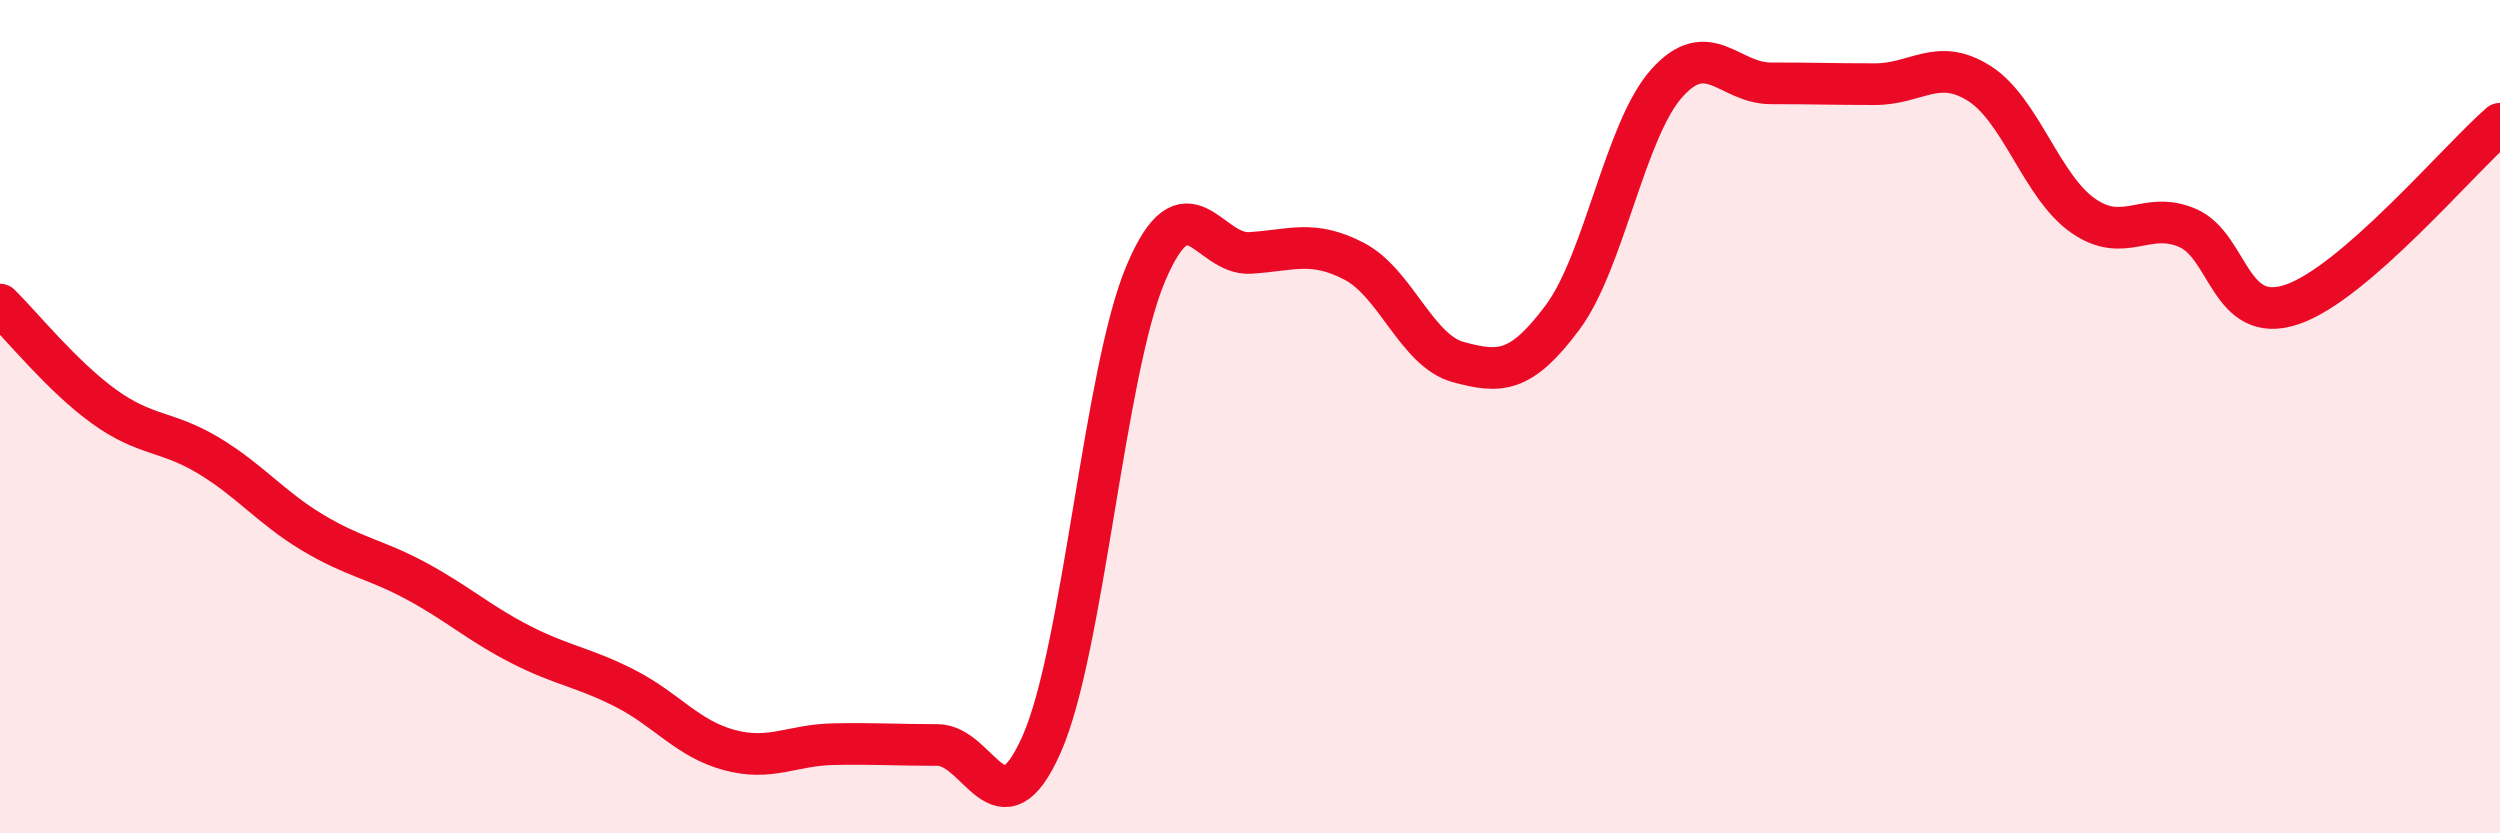
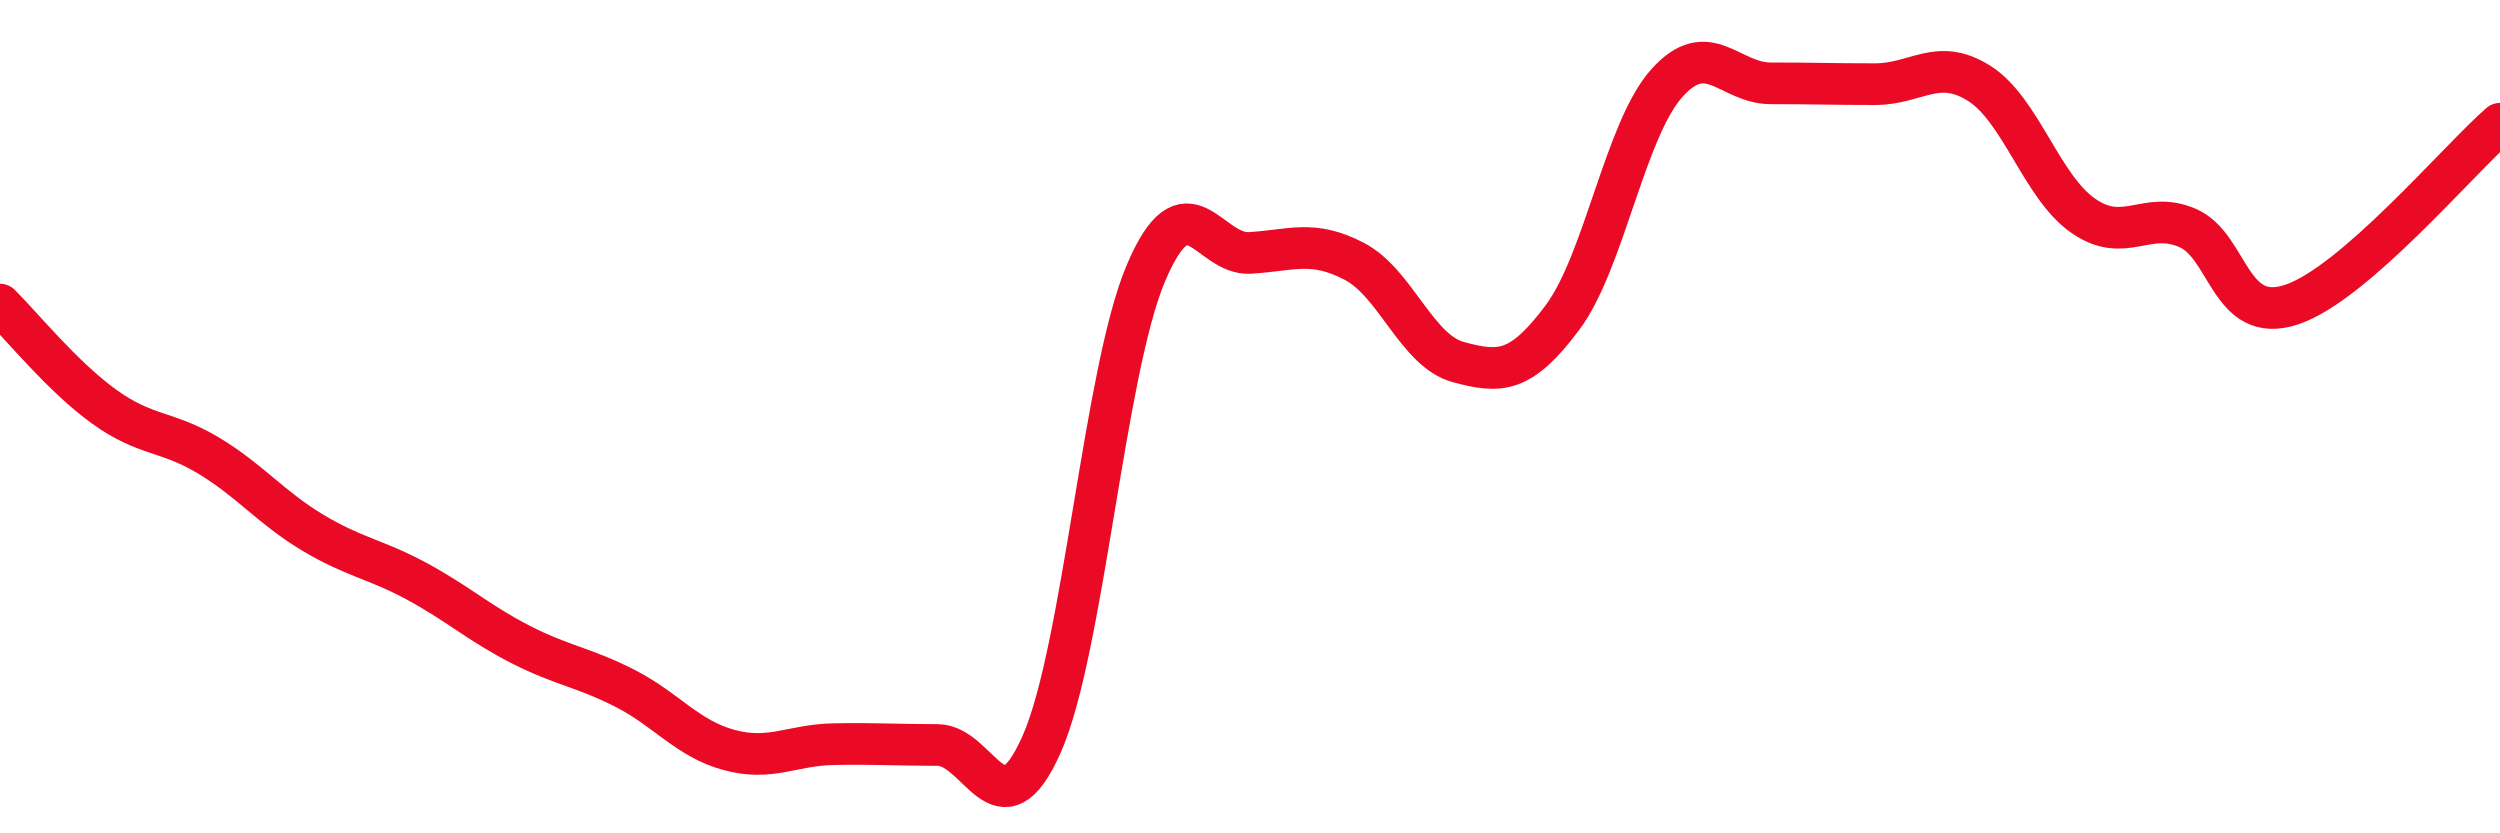
<svg xmlns="http://www.w3.org/2000/svg" width="60" height="20" viewBox="0 0 60 20">
-   <path d="M 0,7.31 C 0.5,7.8 1.5,9.04 2.5,9.76 C 3.5,10.48 4,10.33 5,10.93 C 6,11.53 6.5,12.18 7.5,12.78 C 8.5,13.38 9,13.41 10,13.95 C 11,14.49 11.5,14.96 12.5,15.47 C 13.5,15.98 14,16.01 15,16.52 C 16,17.03 16.5,17.73 17.5,18 C 18.5,18.27 19,17.88 20,17.86 C 21,17.84 21.5,17.88 22.5,17.88 C 23.5,17.88 24,20.12 25,17.86 C 26,15.6 26.5,8.92 27.5,6.56 C 28.5,4.2 29,6.13 30,6.07 C 31,6.01 31.5,5.75 32.5,6.27 C 33.5,6.79 34,8.42 35,8.69 C 36,8.96 36.5,8.96 37.5,7.62 C 38.5,6.28 39,3.12 40,2 C 41,0.88 41.5,2 42.5,2 C 43.5,2 44,2.02 45,2.02 C 46,2.02 46.5,1.37 47.5,2 C 48.5,2.63 49,4.49 50,5.18 C 51,5.87 51.5,5.04 52.5,5.47 C 53.5,5.9 53.5,7.81 55,7.31 C 56.5,6.81 59,3.84 60,2.97L60 20L0 20Z" fill="#EB0A25" opacity="0.1" stroke-linecap="round" stroke-linejoin="round" />
  <path d="M 0,7.31 C 0.5,7.8 1.5,9.04 2.5,9.76 C 3.5,10.48 4,10.33 5,10.93 C 6,11.53 6.5,12.18 7.5,12.78 C 8.5,13.38 9,13.41 10,13.95 C 11,14.49 11.5,14.96 12.5,15.47 C 13.5,15.98 14,16.01 15,16.52 C 16,17.03 16.5,17.73 17.5,18 C 18.5,18.27 19,17.88 20,17.86 C 21,17.84 21.5,17.88 22.5,17.88 C 23.5,17.88 24,20.12 25,17.86 C 26,15.6 26.5,8.92 27.5,6.56 C 28.5,4.2 29,6.13 30,6.07 C 31,6.01 31.5,5.75 32.5,6.27 C 33.5,6.79 34,8.42 35,8.69 C 36,8.96 36.5,8.96 37.5,7.62 C 38.5,6.28 39,3.12 40,2 C 41,0.88 41.5,2 42.5,2 C 43.5,2 44,2.02 45,2.02 C 46,2.02 46.5,1.37 47.5,2 C 48.5,2.63 49,4.49 50,5.18 C 51,5.87 51.5,5.04 52.5,5.47 C 53.5,5.9 53.5,7.81 55,7.31 C 56.5,6.81 59,3.84 60,2.97" stroke="#EB0A25" stroke-width="1" fill="none" stroke-linecap="round" stroke-linejoin="round" />
</svg>